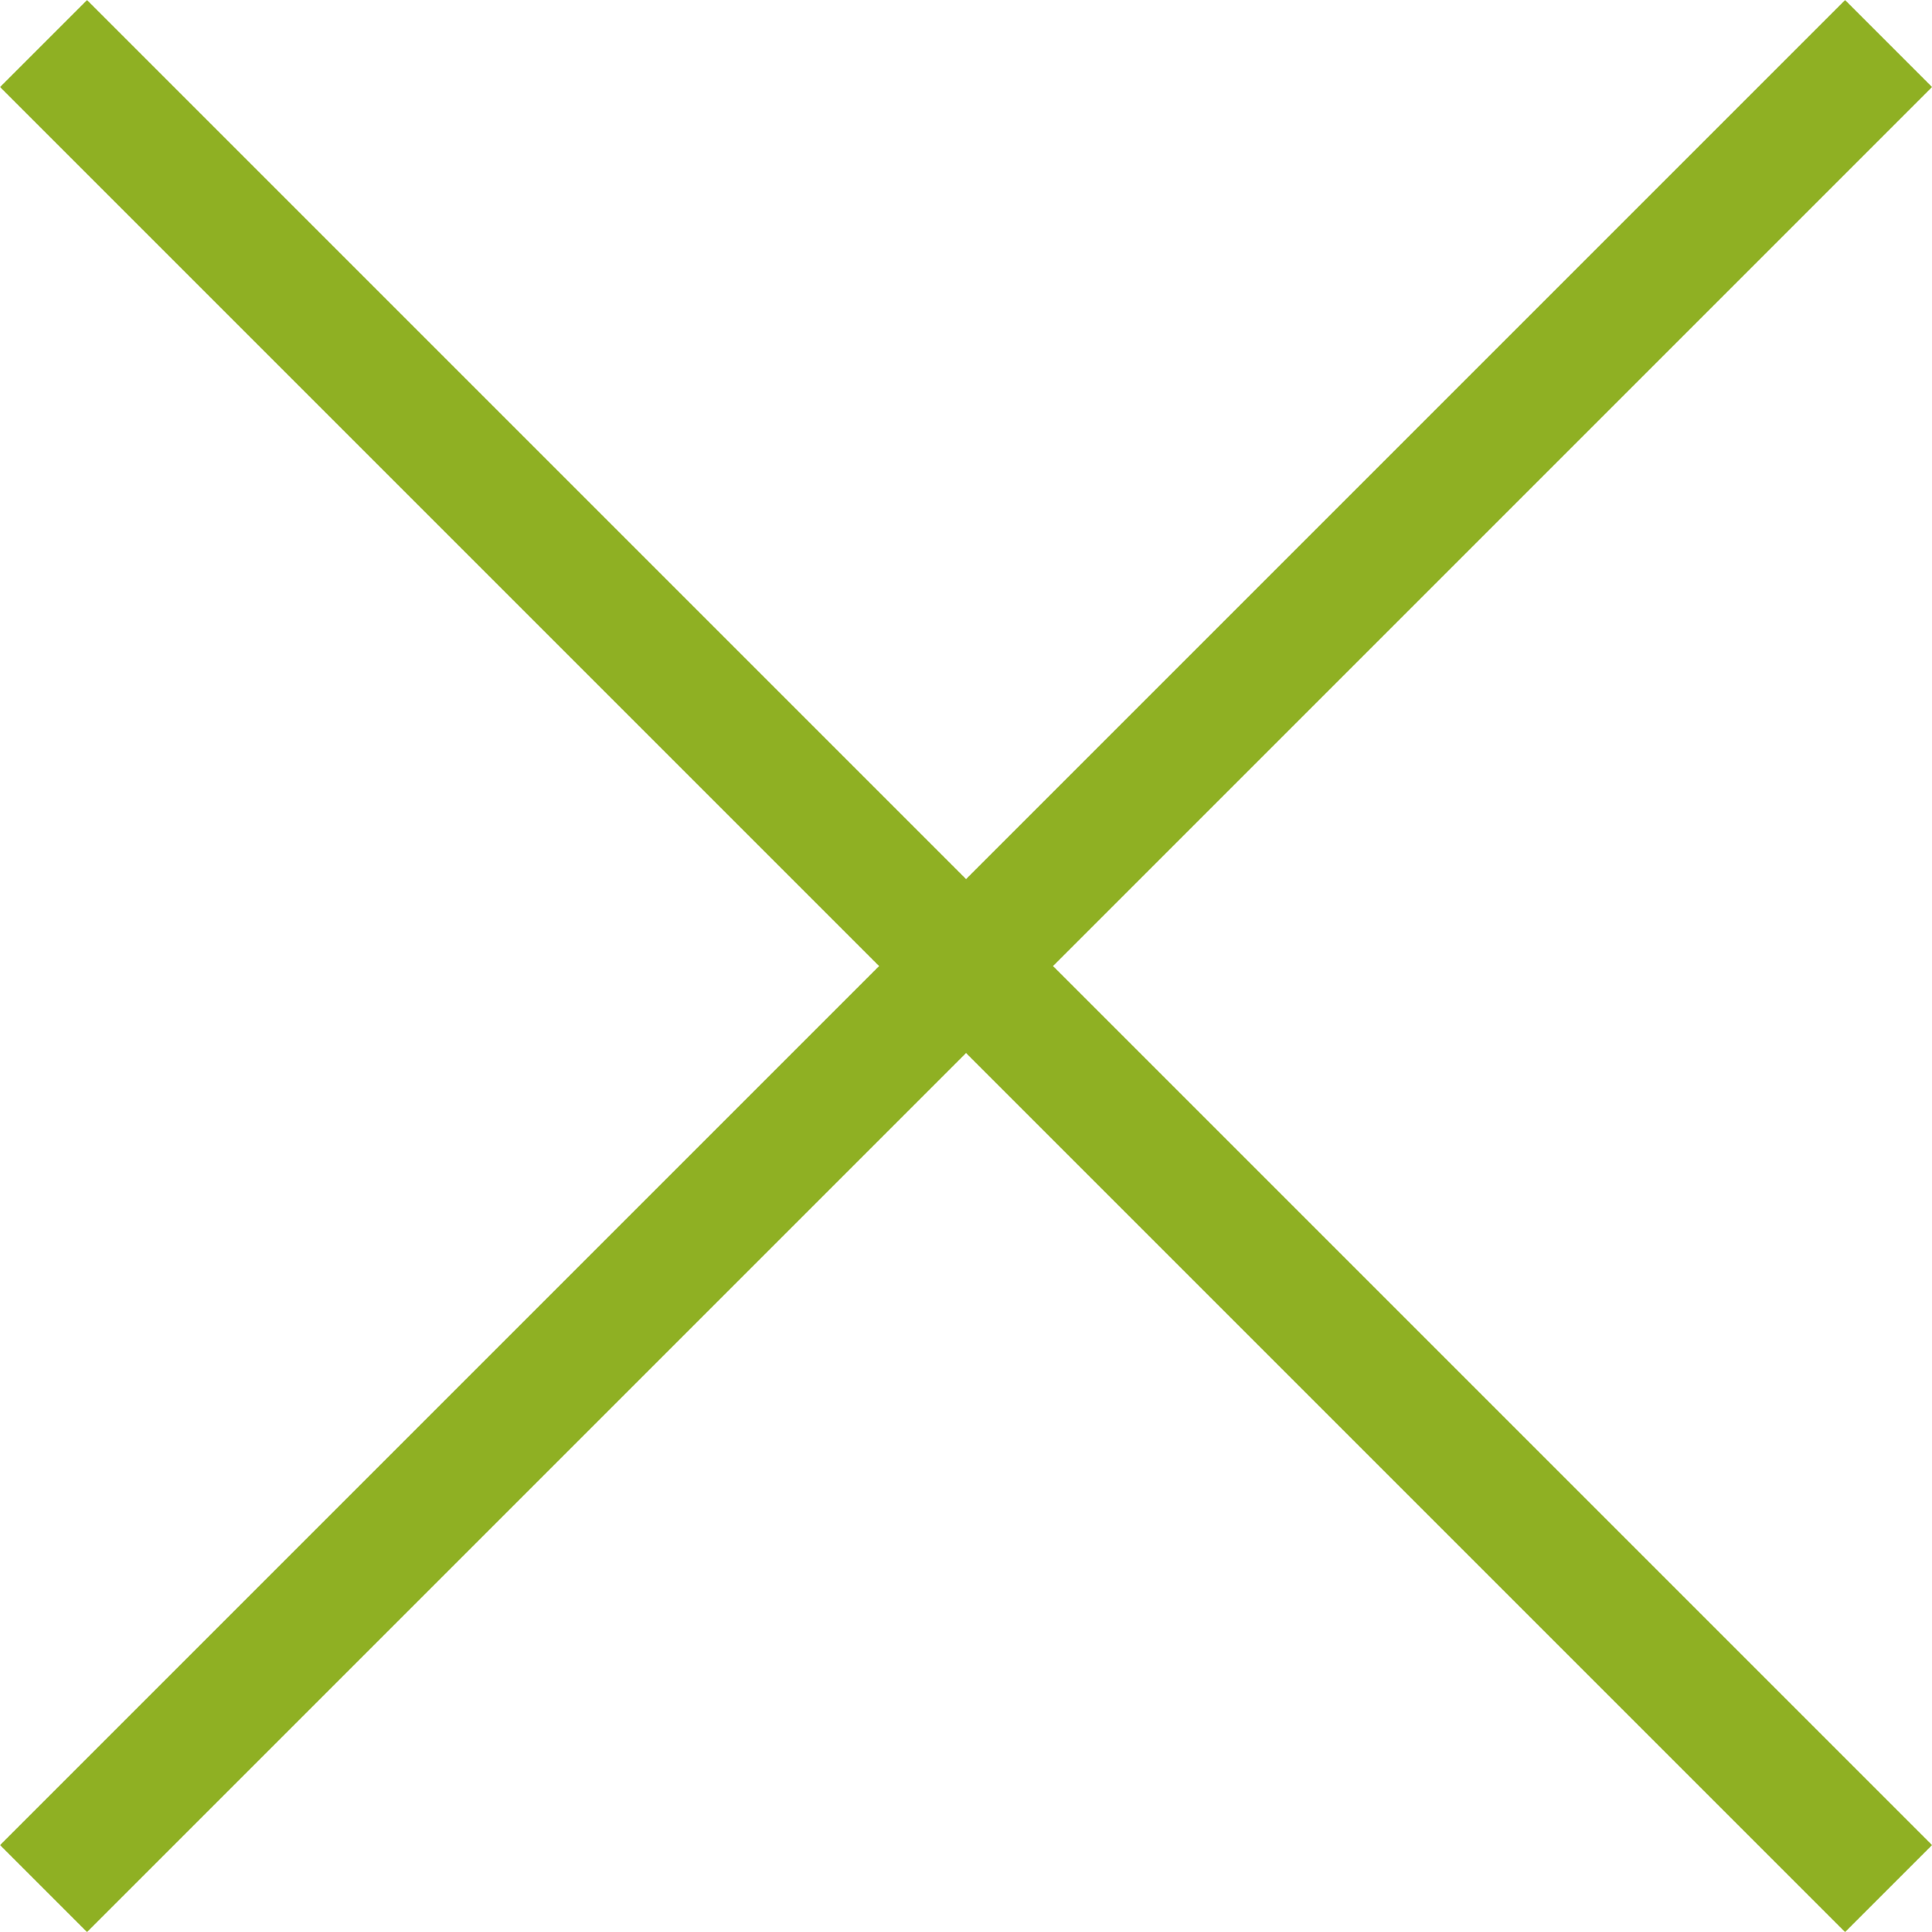
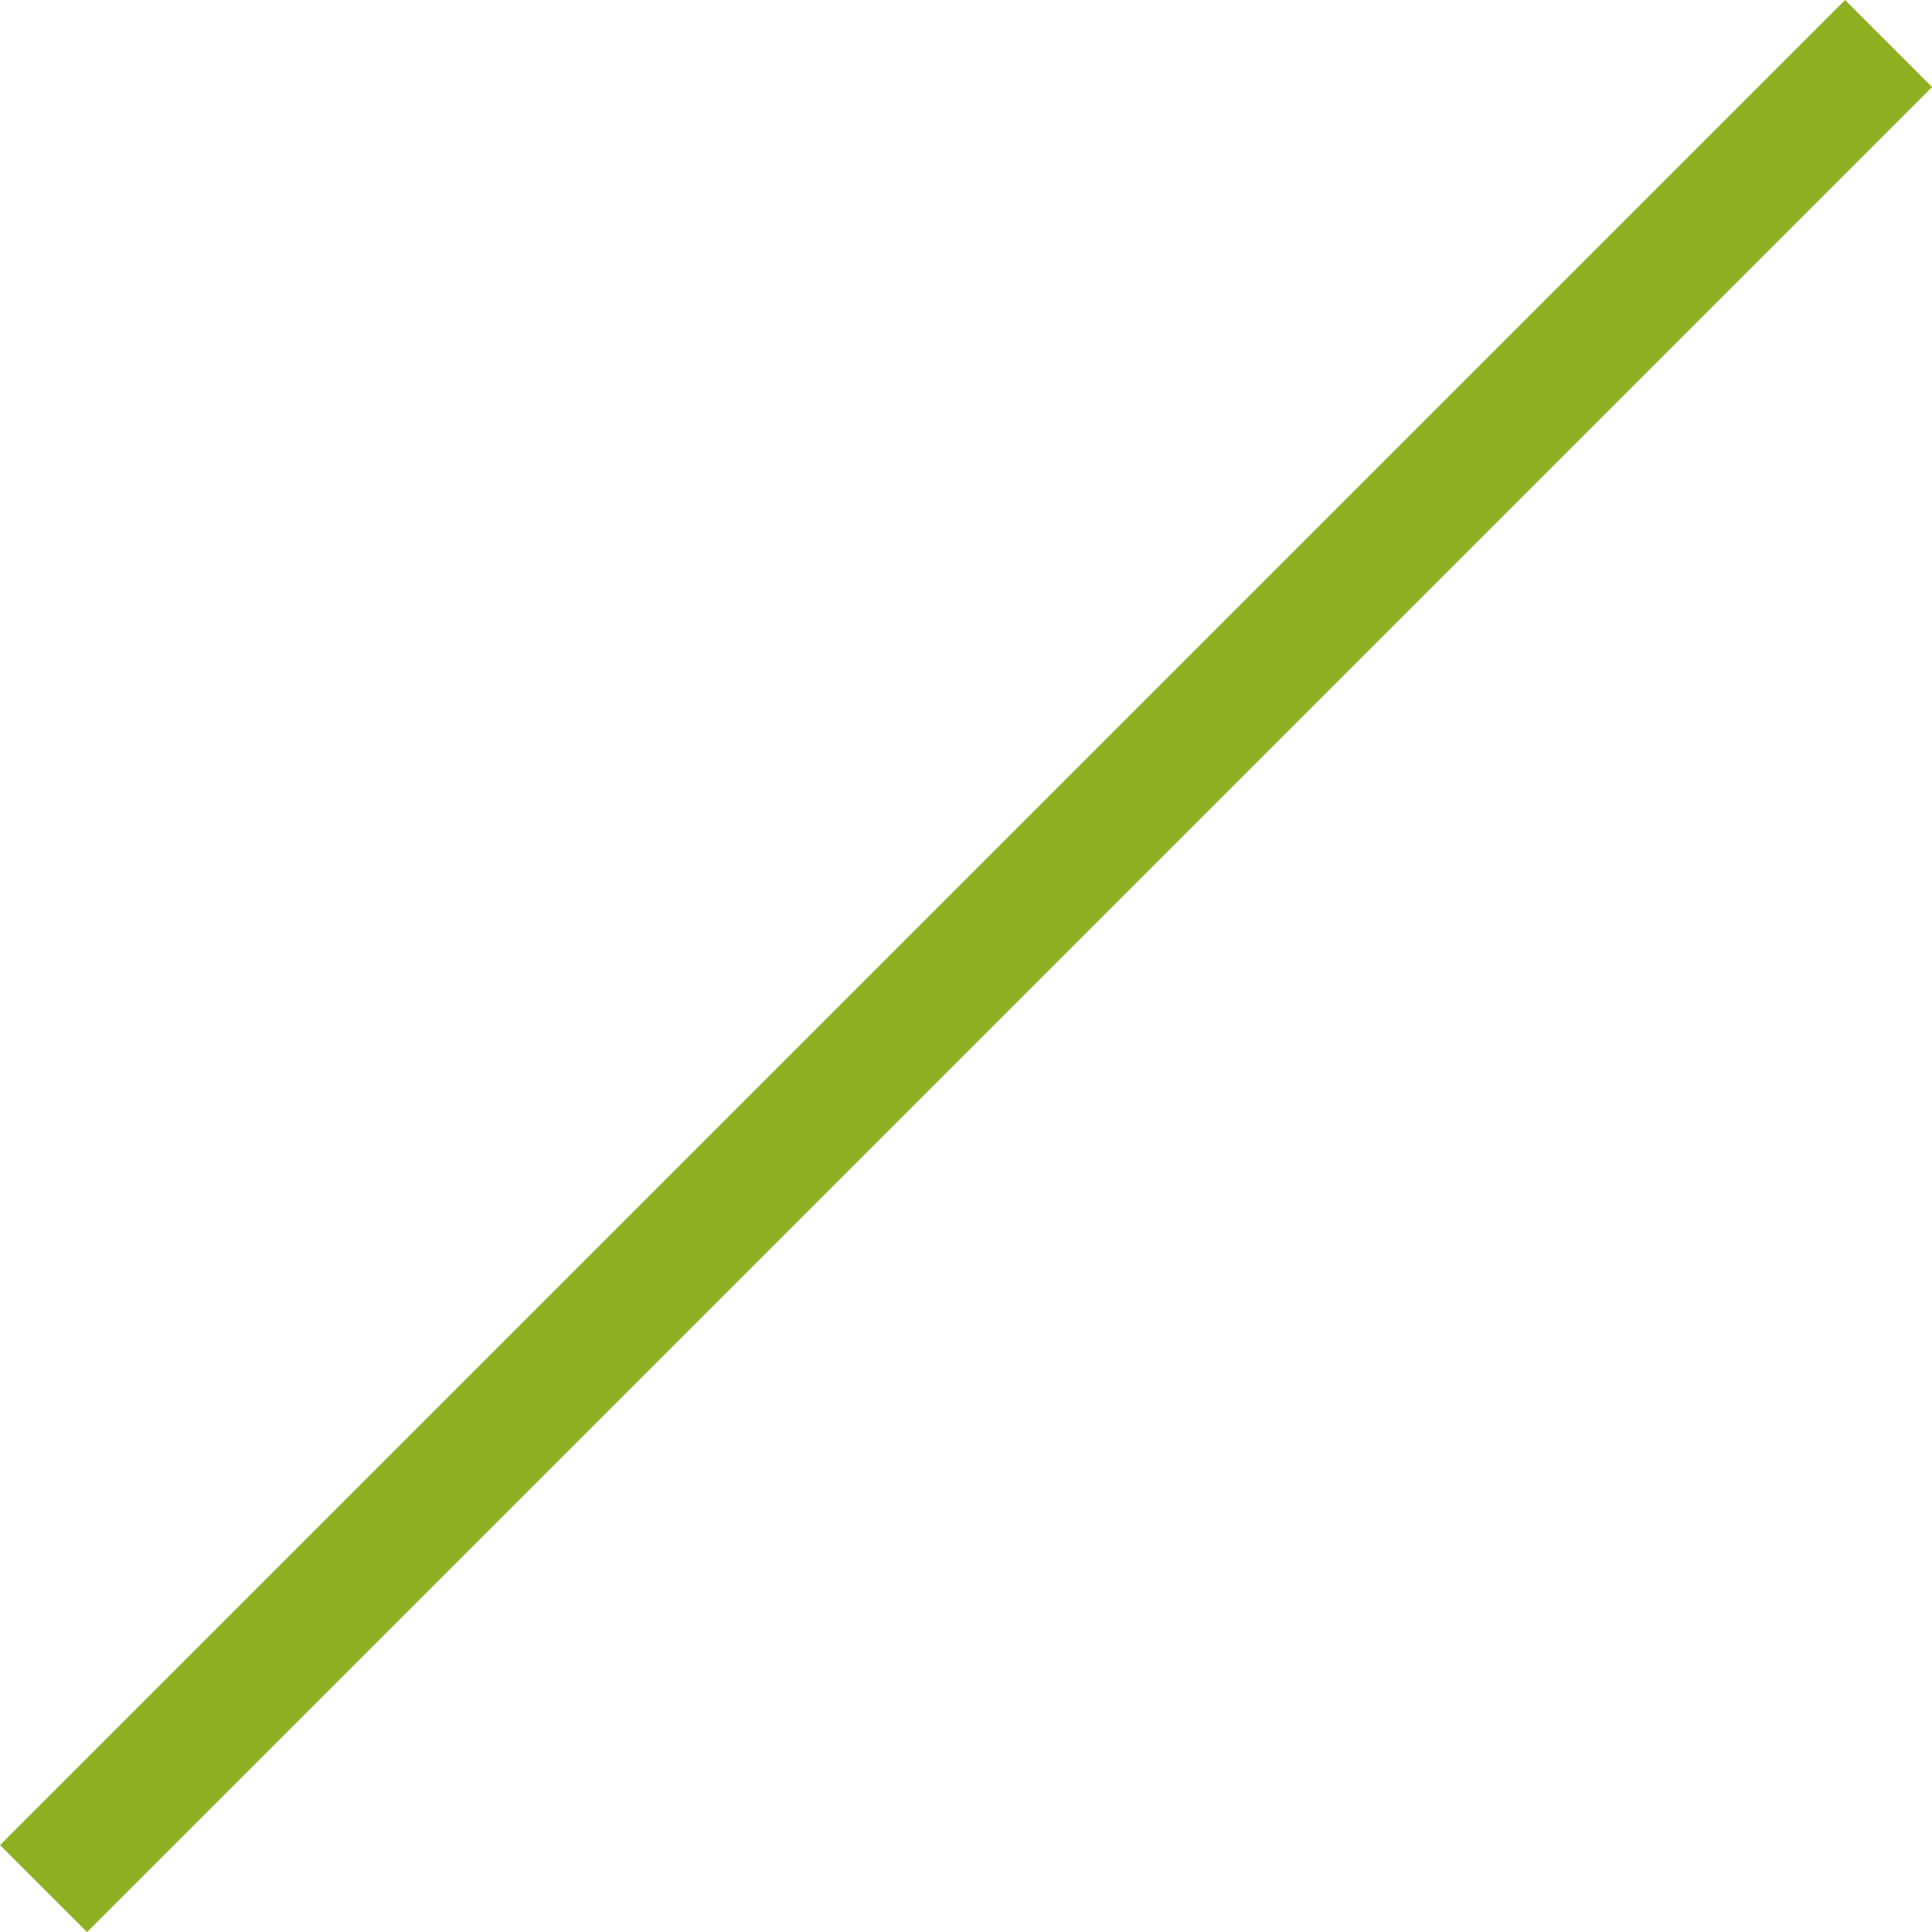
<svg xmlns="http://www.w3.org/2000/svg" width="15.707" height="15.707" viewBox="0 0 15.707 15.707">
  <g id="Group_206" data-name="Group 206" transform="translate(-372.646 -27.646)">
-     <line id="Line_38" data-name="Line 38" x2="15" y2="15" transform="translate(373 28)" fill="none" stroke="#8fb023" stroke-width="1" />
    <line id="Line_62" data-name="Line 62" y1="15" x2="15" transform="translate(373 28)" fill="none" stroke="#8fb023" stroke-width="1" />
  </g>
</svg>